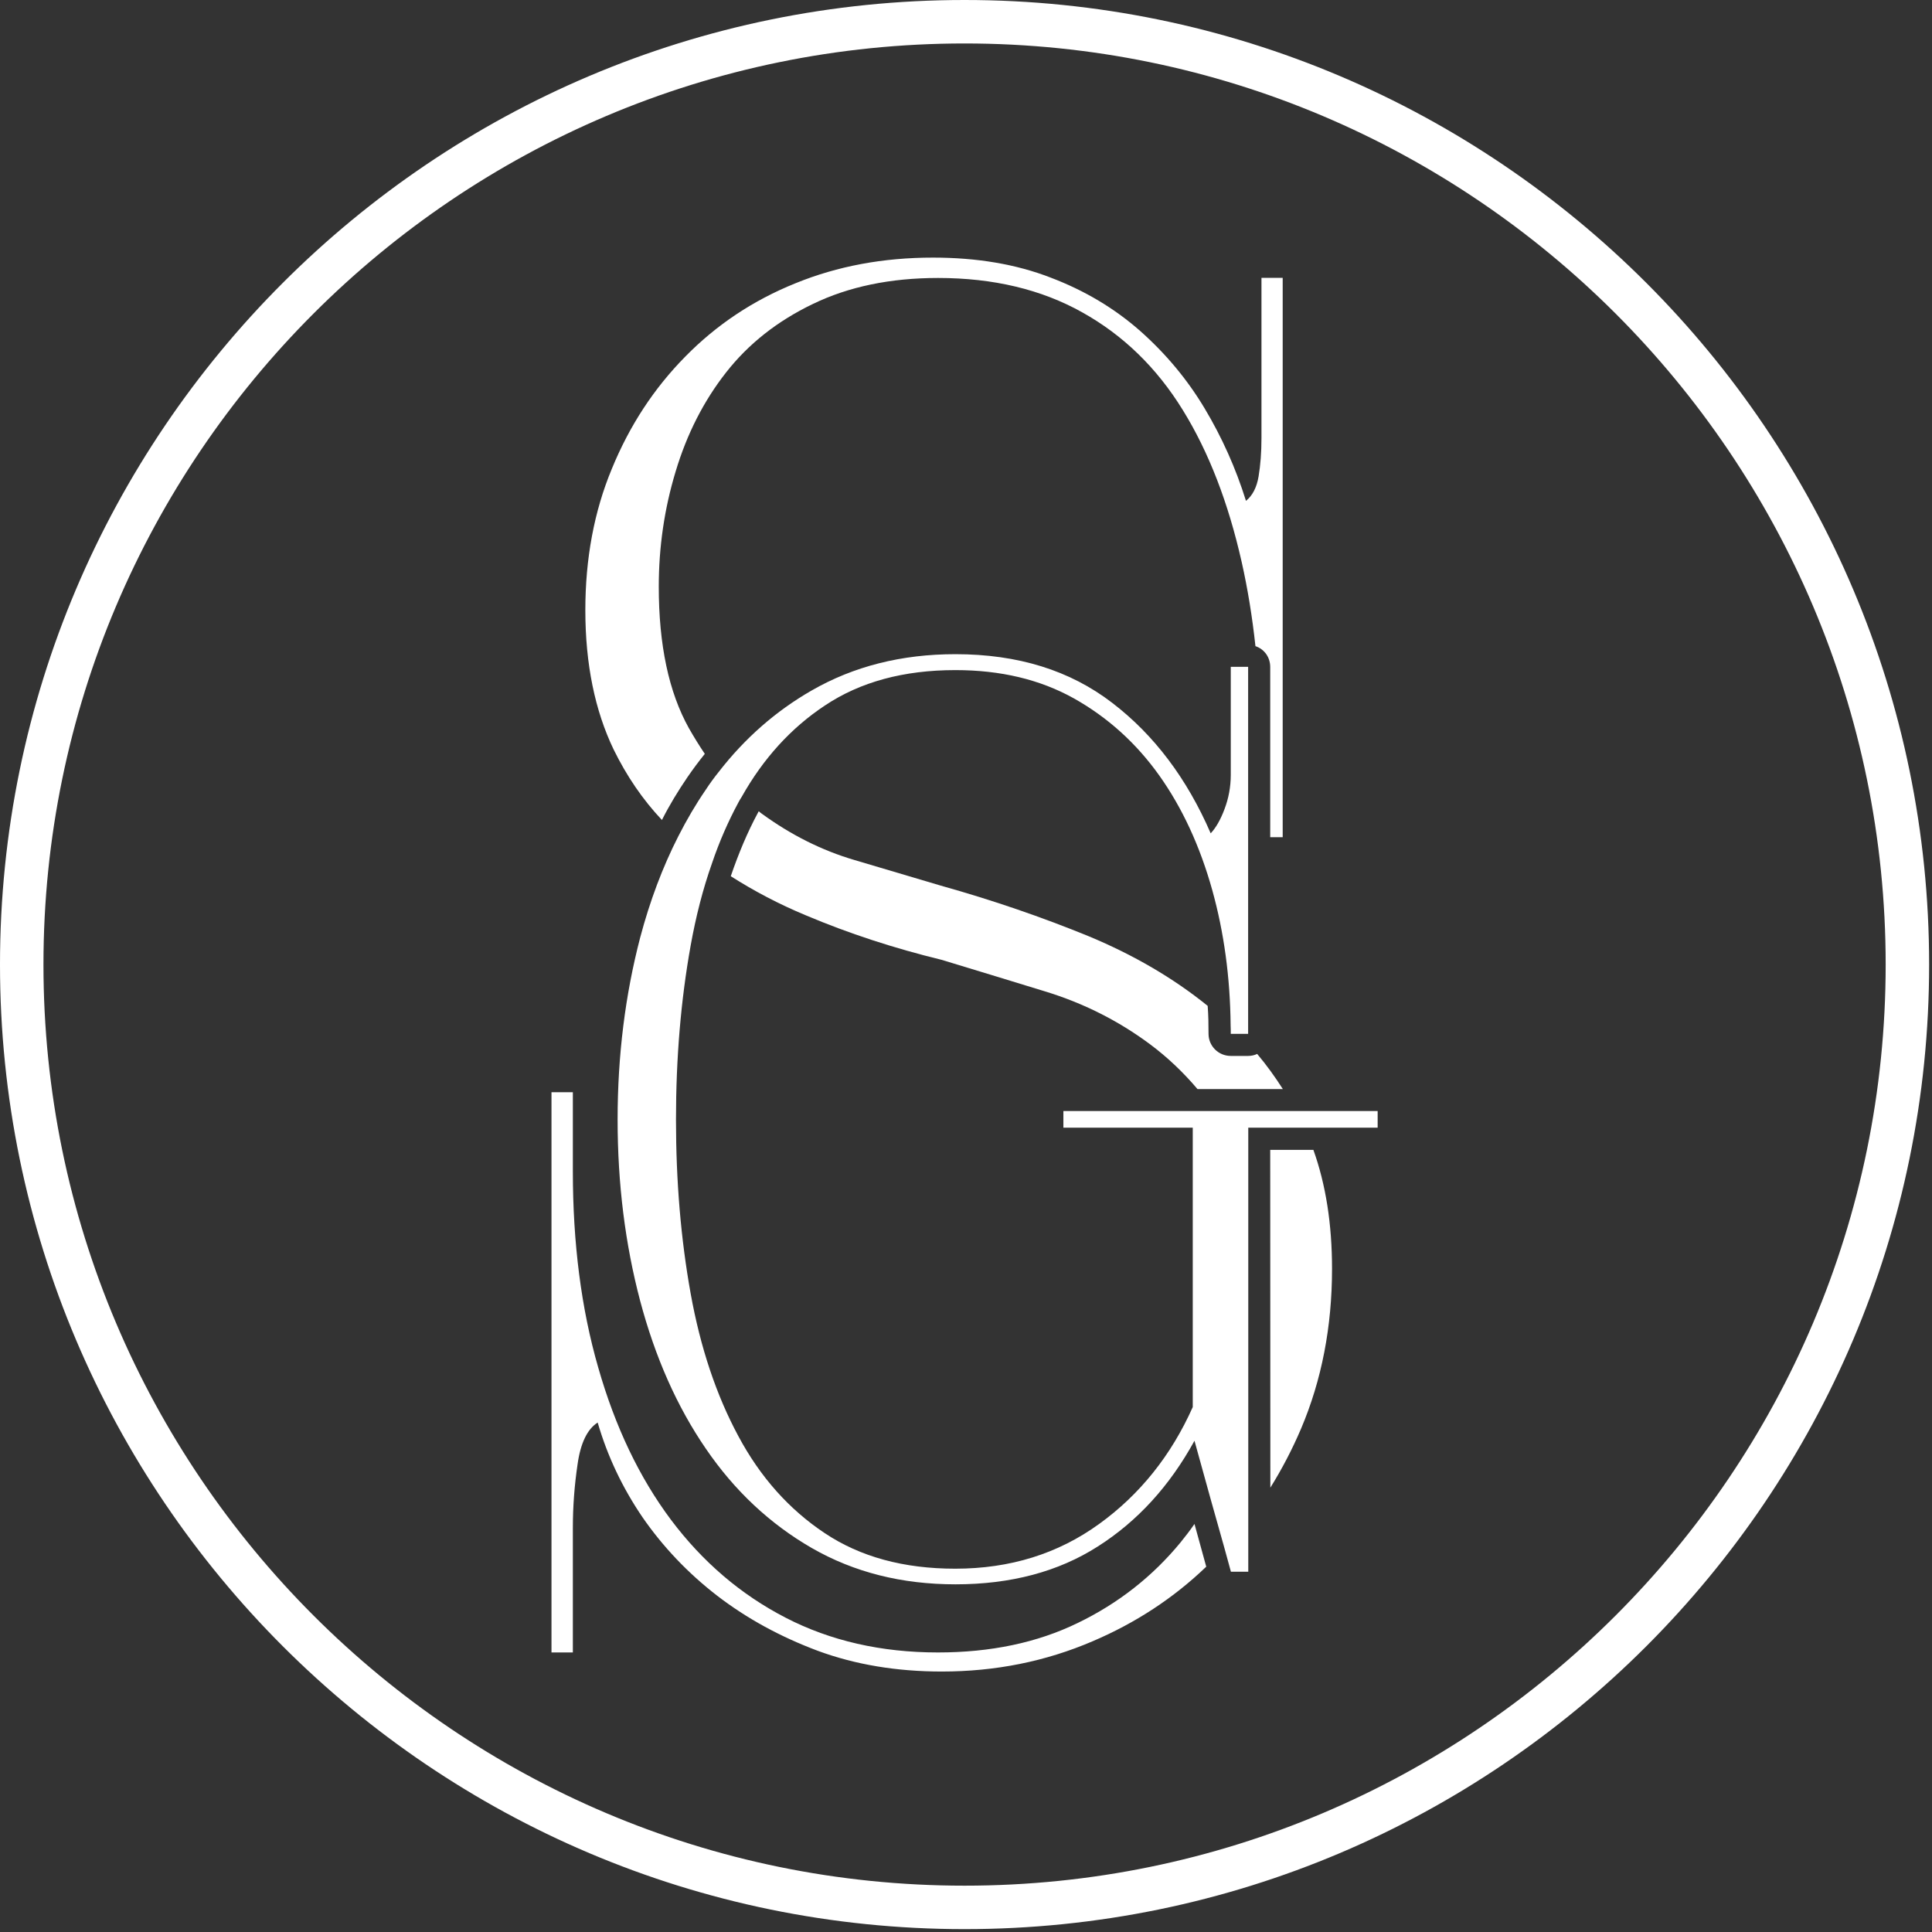
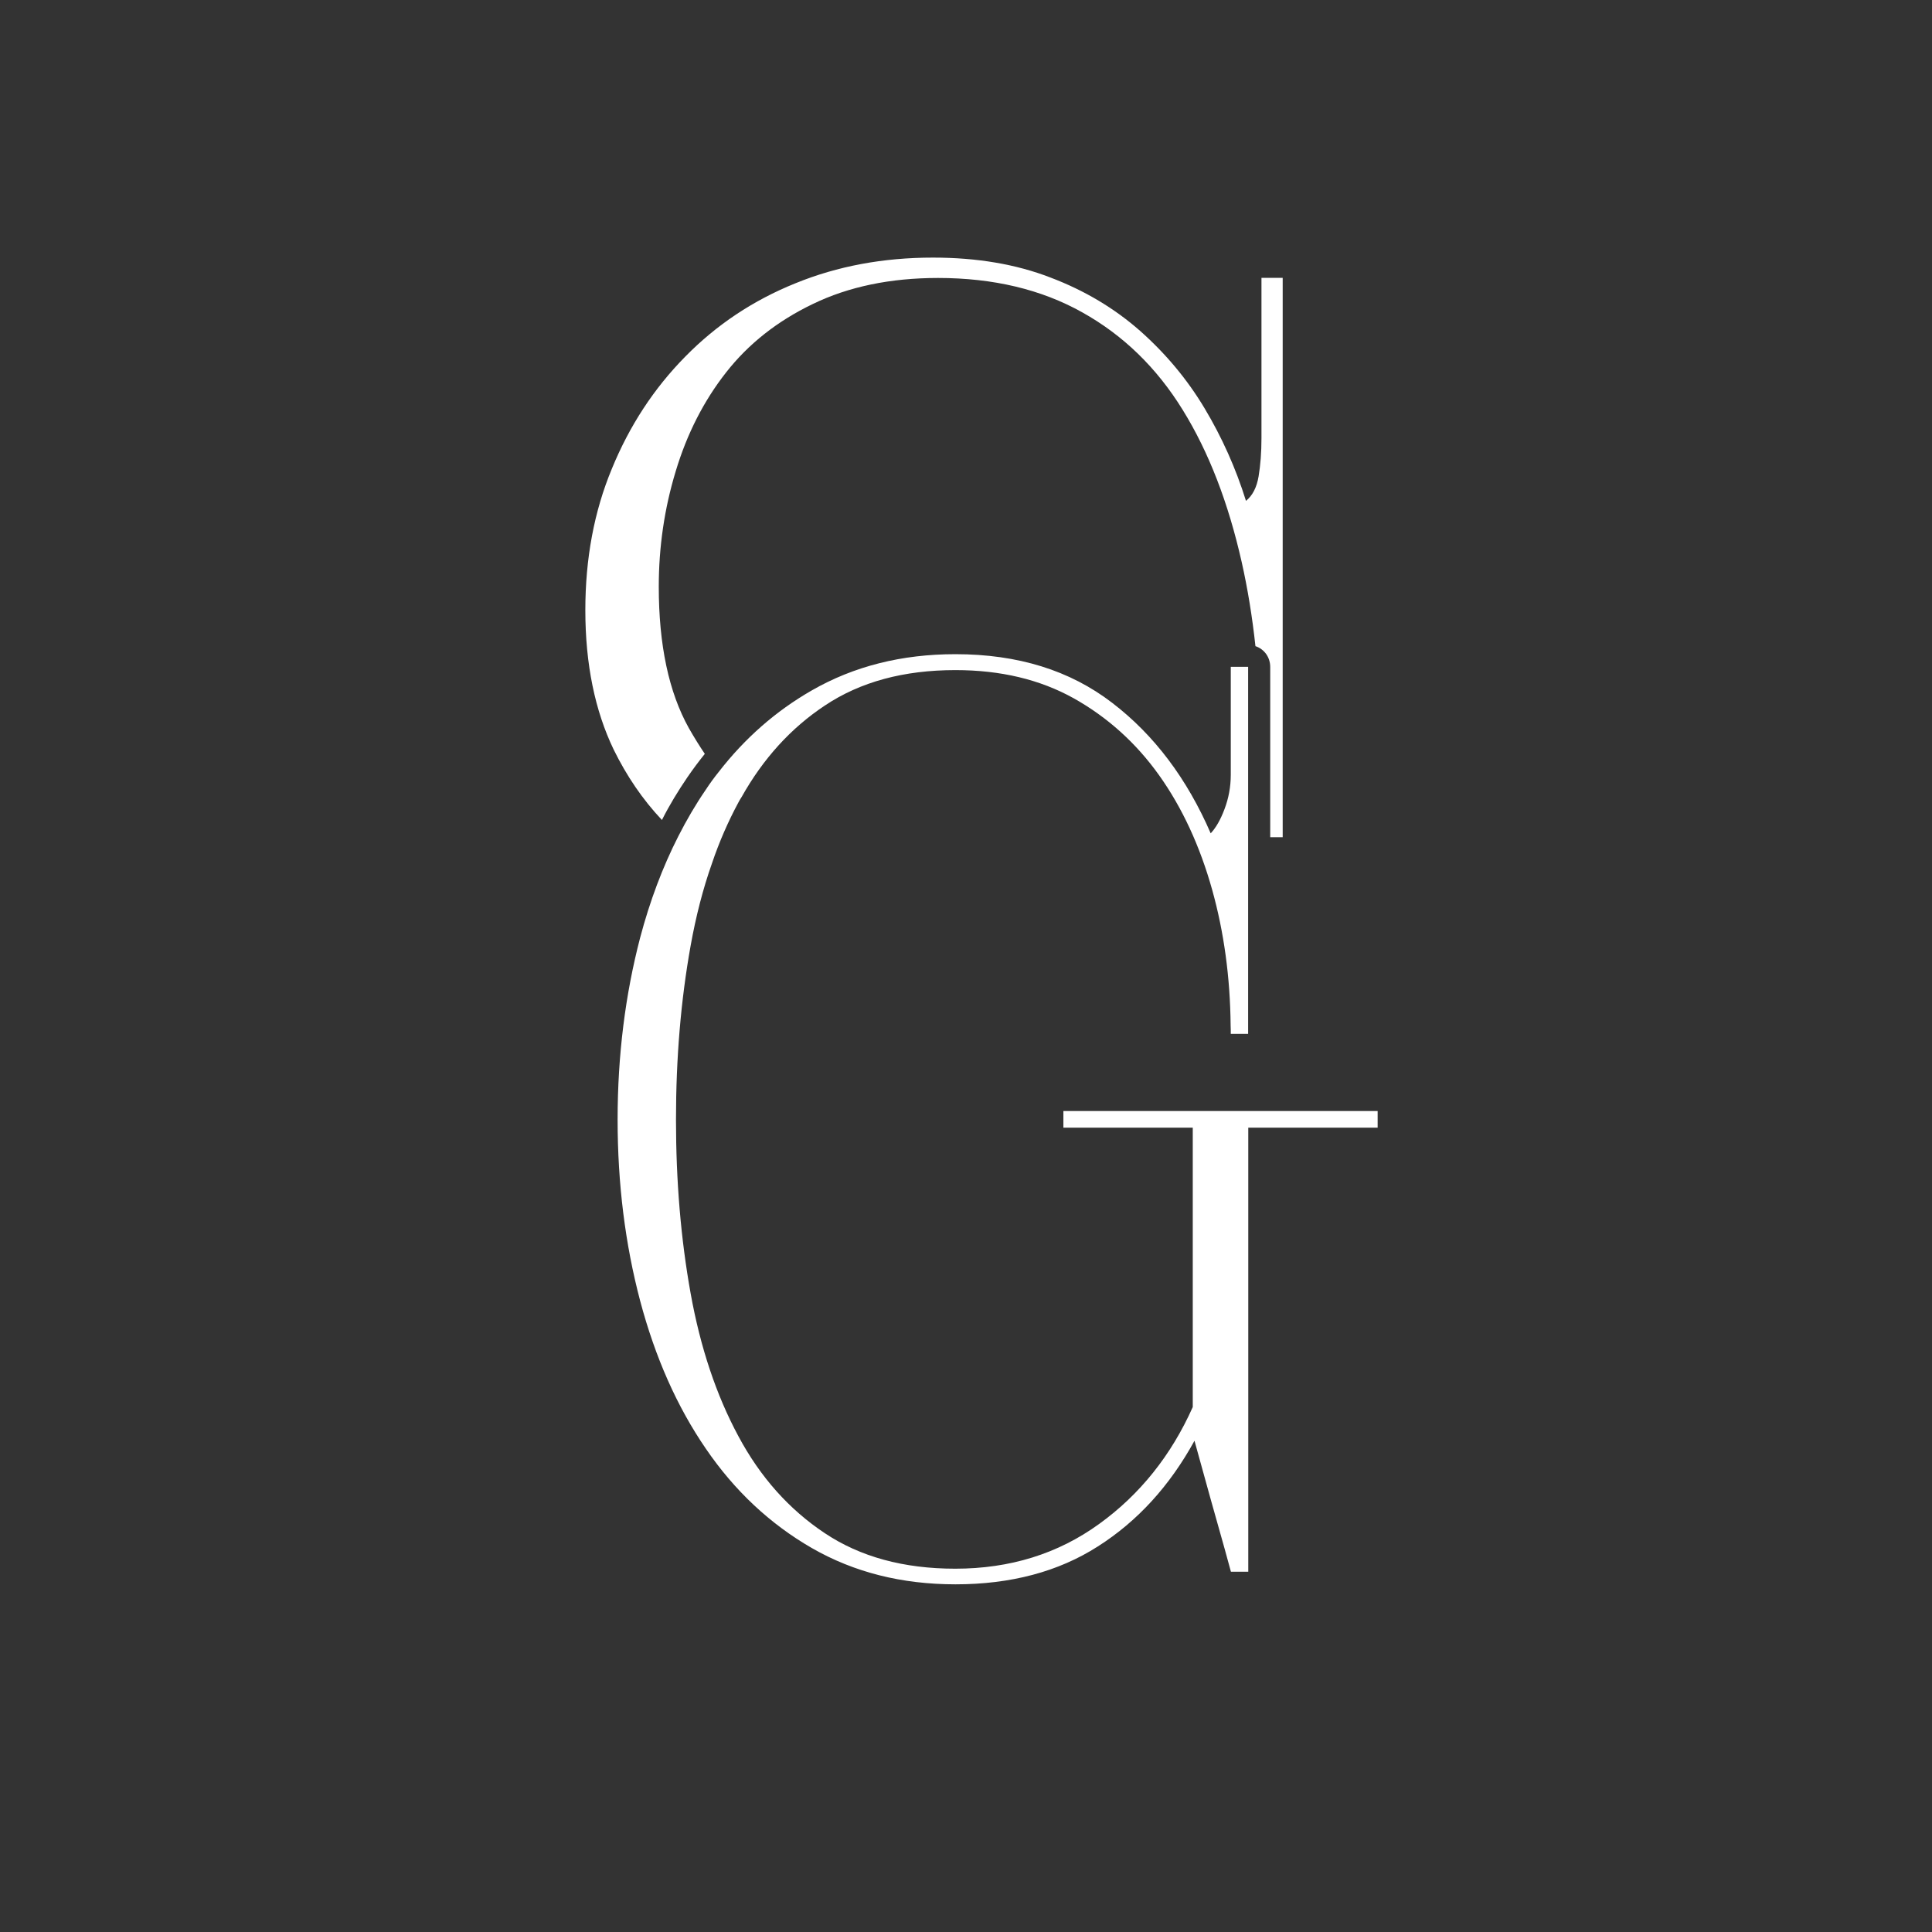
<svg xmlns="http://www.w3.org/2000/svg" width="449" height="449" viewBox="0 0 449 449" fill="none">
  <rect x="0" y="0" width="449" height="449" fill="#333333" stroke="none" />
-   <path d="M224.167 448.333C100.567 448.333 0 347.767 0 224.167C0 100.567 100.567 0 224.167 0C347.767 0 448.333 100.567 448.333 224.167C448.333 347.767 347.767 448.333 224.167 448.333ZM224.167 10.1C106.133 10.1 10.1 106.133 10.1 224.167C10.1 342.2 106.133 438.233 224.167 438.233C342.2 438.233 438.233 342.2 438.233 224.167C438.233 106.133 342.2 10.1 224.167 10.1Z" fill="white" />
-   <path d="M295.233 345.733C297.933 341.4 300.3 336.867 302.366 332.033C307.166 320.733 309.566 308.333 309.566 294.867C309.566 284.533 308.133 275.333 305.233 267.233H295.2L295.233 345.733Z" fill="white" />
-   <path d="M290.066 245.4H286.033C283.166 245.4 280.866 243.1 280.866 240.267C280.866 238.1 280.833 235.9 280.666 233.767C272.633 227.267 263.433 221.933 253.133 217.633C242.233 213.167 230.7 209.2 218.566 205.8C212.833 204.1 206.133 202.1 198.566 199.867C190.966 197.633 183.833 194.033 177.133 189.167C176.866 188.967 176.566 188.767 176.333 188.533C176.266 188.7 176.166 188.8 176.1 188.967C173.7 193.433 171.633 198.367 169.833 203.633C175.233 207.067 181.033 210.133 187.3 212.733C197.233 216.933 207.766 220.367 218.833 223.067C226.033 225.233 234.033 227.7 242.866 230.4C251.7 233.1 259.866 237.167 267.333 242.733C271.3 245.7 274.966 249.167 278.3 253.1H298.133C296.3 250.233 294.333 247.5 292.166 244.933C291.566 245.233 290.833 245.4 290.066 245.4Z" fill="white" />
  <path d="M153.833 190.567C155.6 187.067 157.6 183.8 159.733 180.667C161.033 178.767 162.4 176.933 163.8 175.2C162.533 173.333 161.3 171.333 160.1 169.233C155.433 160.867 153.1 149.9 153.1 136.333C153.1 127.133 154.4 118.2 157.033 109.533C159.633 100.867 163.533 93.2 168.733 86.567C173.9 79.967 180.6 74.633 188.933 70.633C197.2 66.633 206.9 64.6 218 64.6C230.833 64.6 242.033 67.267 251.533 72.6C261.033 77.9 268.8 85.433 274.867 95.267C280.933 105.067 285.467 116.867 288.567 130.6C289.967 136.833 291.033 143.367 291.767 150.167C293.8 150.833 295.2 152.733 295.2 155V194.567H298.1V64.567H293.167V101.833C293.167 105.133 292.933 108.1 292.5 110.7C292.067 113.3 291.067 115.2 289.567 116.4C287.2 108.8 283.967 101.6 279.933 94.867C275.9 88.133 270.9 82.167 265 76.933C259.067 71.7 252.133 67.533 244.133 64.5C236.133 61.4 227.033 59.867 216.833 59.867C205.3 59.867 194.667 61.833 184.867 65.833C175.033 69.8 166.533 75.467 159.267 82.867C151.967 90.267 146.3 98.933 142.2 108.933C138.067 118.867 136.033 129.833 136.033 141.8C136.033 154.367 138.267 165.167 142.633 174.233C145.633 180.333 149.333 185.8 153.833 190.567Z" fill="white" />
-   <path d="M166.7 370.867C173.6 376.167 181.367 380.4 190.1 383.667C198.8 386.867 208.4 388.467 218.866 388.467C231.3 388.467 243 386.133 254 381.4C263.9 377.167 272.7 371.434 280.333 364.1L277.6 354.167C276.567 355.667 275.467 357.1 274.3 358.533C267.833 366.367 259.933 372.6 250.5 377.167C241.067 381.767 230.233 384.033 217.967 384.033C204.833 384.033 193 381.334 182.6 375.967C172.133 370.567 163.267 362.967 155.933 353.2C148.6 343.4 142.967 331.6 139.033 317.833C135.067 304.1 133.133 288.867 133.133 272.267V253.833H128.167V384.033H133.133V355.067C133.133 350.1 133.5 345.2 134.233 340.267C134.933 335.3 136.533 332.1 138.9 330.6C141.167 338.4 144.633 345.734 149.333 352.634C154.067 359.467 159.833 365.567 166.7 370.867Z" fill="white" />
-   <path d="M247.133 258.2V262.067H277.2V327C272.2 338.2 264.933 347.333 255.4 354.2C245.867 361.1 234.733 364.567 222 364.567C210 364.567 199.9 361.8 191.667 356.3C183.4 350.8 176.7 343.3 171.6 333.767C166.467 324.233 162.767 313.167 160.5 300.567C158.233 287.967 157.1 274.533 157.1 260.2C157.1 245.9 158.233 232.433 160.5 219.8C161.733 212.933 163.367 206.567 165.467 200.633C167.167 195.6 169.233 190.9 171.6 186.5C171.833 186.067 172.067 185.633 172.367 185.2C177.367 176.3 183.8 169.2 191.7 163.967C199.933 158.467 210.033 155.733 222.033 155.733C232.533 155.733 241.667 157.9 249.567 162.3C257.4 166.7 264.033 172.667 269.4 180.2C274.733 187.7 278.867 196.6 281.733 206.867C284.433 216.567 285.9 227.067 286 238.367C286.033 239 286.033 239.633 286.033 240.267H287.967H290.067V154.967H286.033V180.067C286.033 182.867 285.533 185.533 284.567 188.067C283.633 190.567 282.533 192.433 281.367 193.667C275.867 180.967 268.233 170.8 258.467 163.333C248.667 155.8 236.567 152.033 222.033 152.033C209.567 152.033 198.433 154.833 188.633 160.467C180.267 165.267 173.067 171.6 167 179.433C165.933 180.767 164.933 182.133 164 183.567C161.667 186.967 159.567 190.567 157.633 194.367C154 201.5 151.033 209.367 148.767 217.933C145.333 231.1 143.533 245.2 143.533 260.2C143.533 275.133 145.3 289.167 148.767 302.3C152.267 315.467 157.333 326.9 164.033 336.667C170.7 346.433 178.9 354.133 188.667 359.767C198.467 365.4 209.567 368.2 222.067 368.2C234.9 368.2 245.967 365.267 255.133 359.4C264.367 353.533 271.833 345.333 277.6 334.833L281.367 348.433L284.567 359.8L286.067 365.267H290.1V353.167V328.6V272.5V262.067H303.133H320.167V258.2H301.167H282.367H247.133Z" fill="white" />
+   <path d="M247.133 258.2V262.067H277.2V327C272.2 338.2 264.933 347.333 255.4 354.2C245.867 361.1 234.733 364.567 222 364.567C210 364.567 199.9 361.8 191.667 356.3C183.4 350.8 176.7 343.3 171.6 333.767C166.467 324.233 162.767 313.167 160.5 300.567C158.233 287.967 157.1 274.533 157.1 260.2C157.1 245.9 158.233 232.433 160.5 219.8C161.733 212.933 163.367 206.567 165.467 200.633C167.167 195.6 169.233 190.9 171.6 186.5C171.833 186.067 172.067 185.633 172.367 185.2C177.367 176.3 183.8 169.2 191.7 163.967C199.933 158.467 210.033 155.733 222.033 155.733C232.533 155.733 241.667 157.9 249.567 162.3C257.4 166.7 264.033 172.667 269.4 180.2C274.733 187.7 278.867 196.6 281.733 206.867C284.433 216.567 285.9 227.067 286 238.367C286.033 239 286.033 239.633 286.033 240.267H290.067V154.967H286.033V180.067C286.033 182.867 285.533 185.533 284.567 188.067C283.633 190.567 282.533 192.433 281.367 193.667C275.867 180.967 268.233 170.8 258.467 163.333C248.667 155.8 236.567 152.033 222.033 152.033C209.567 152.033 198.433 154.833 188.633 160.467C180.267 165.267 173.067 171.6 167 179.433C165.933 180.767 164.933 182.133 164 183.567C161.667 186.967 159.567 190.567 157.633 194.367C154 201.5 151.033 209.367 148.767 217.933C145.333 231.1 143.533 245.2 143.533 260.2C143.533 275.133 145.3 289.167 148.767 302.3C152.267 315.467 157.333 326.9 164.033 336.667C170.7 346.433 178.9 354.133 188.667 359.767C198.467 365.4 209.567 368.2 222.067 368.2C234.9 368.2 245.967 365.267 255.133 359.4C264.367 353.533 271.833 345.333 277.6 334.833L281.367 348.433L284.567 359.8L286.067 365.267H290.1V353.167V328.6V272.5V262.067H303.133H320.167V258.2H301.167H282.367H247.133Z" fill="white" />
</svg>